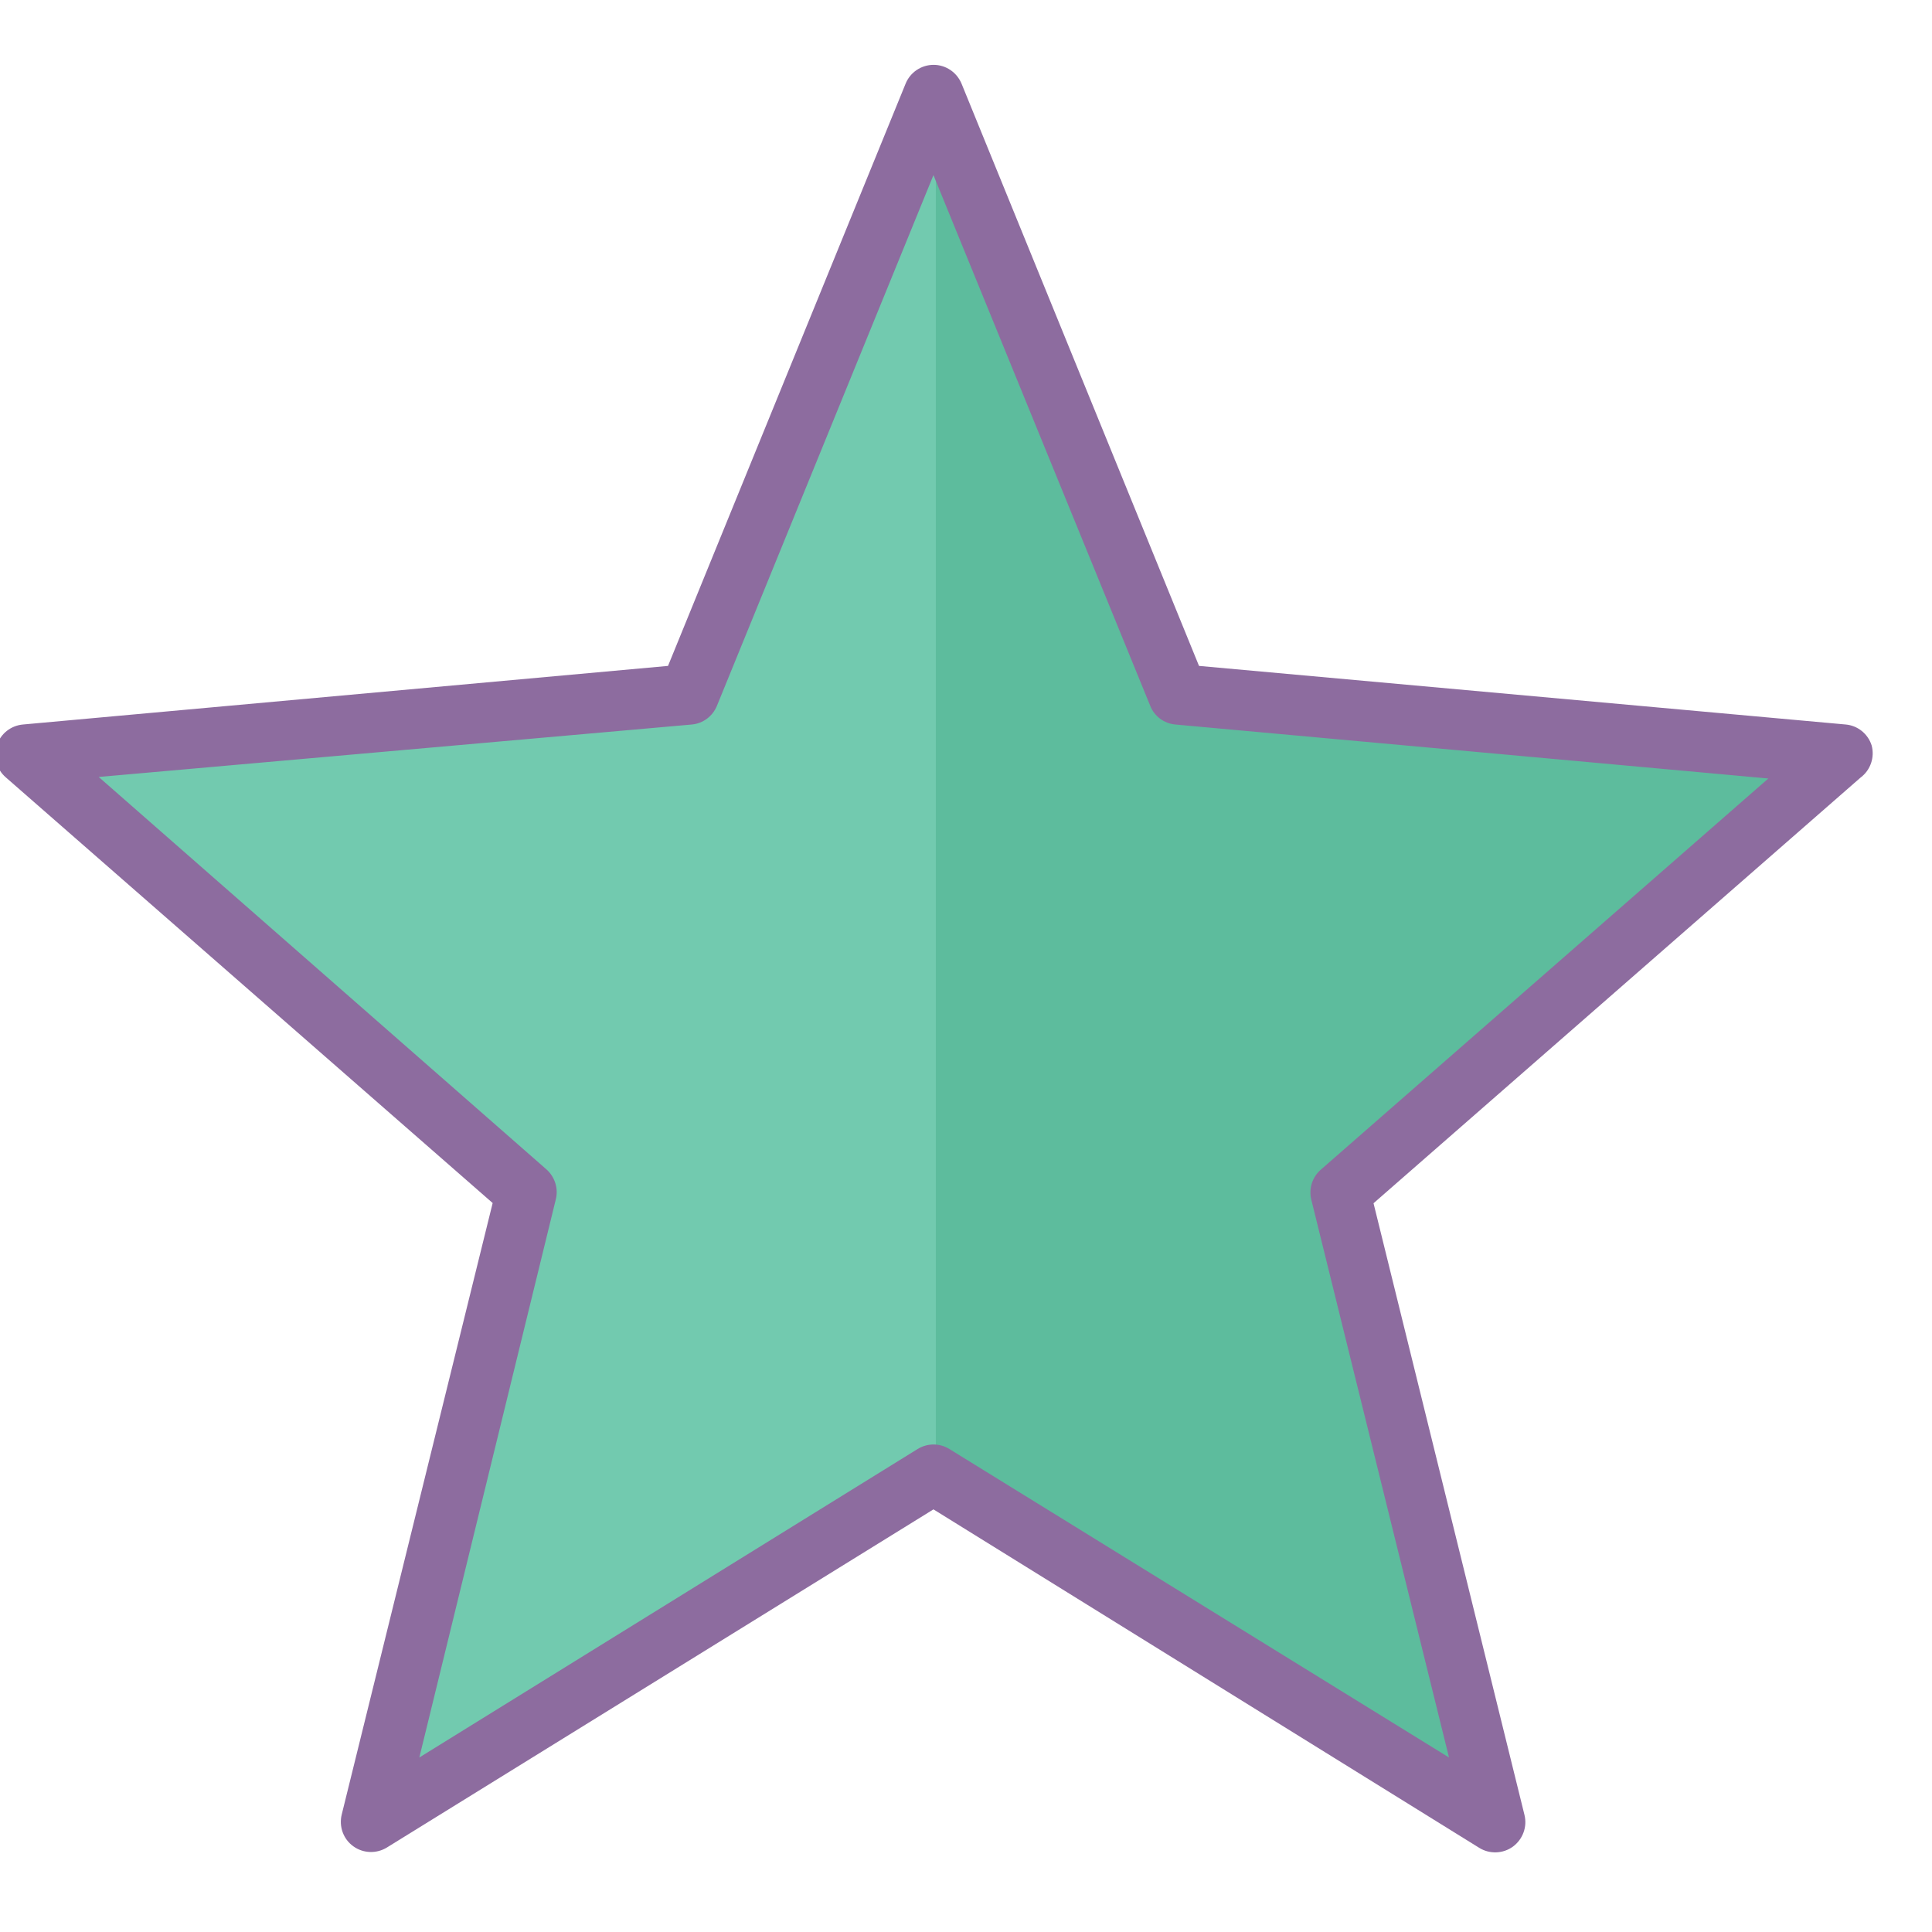
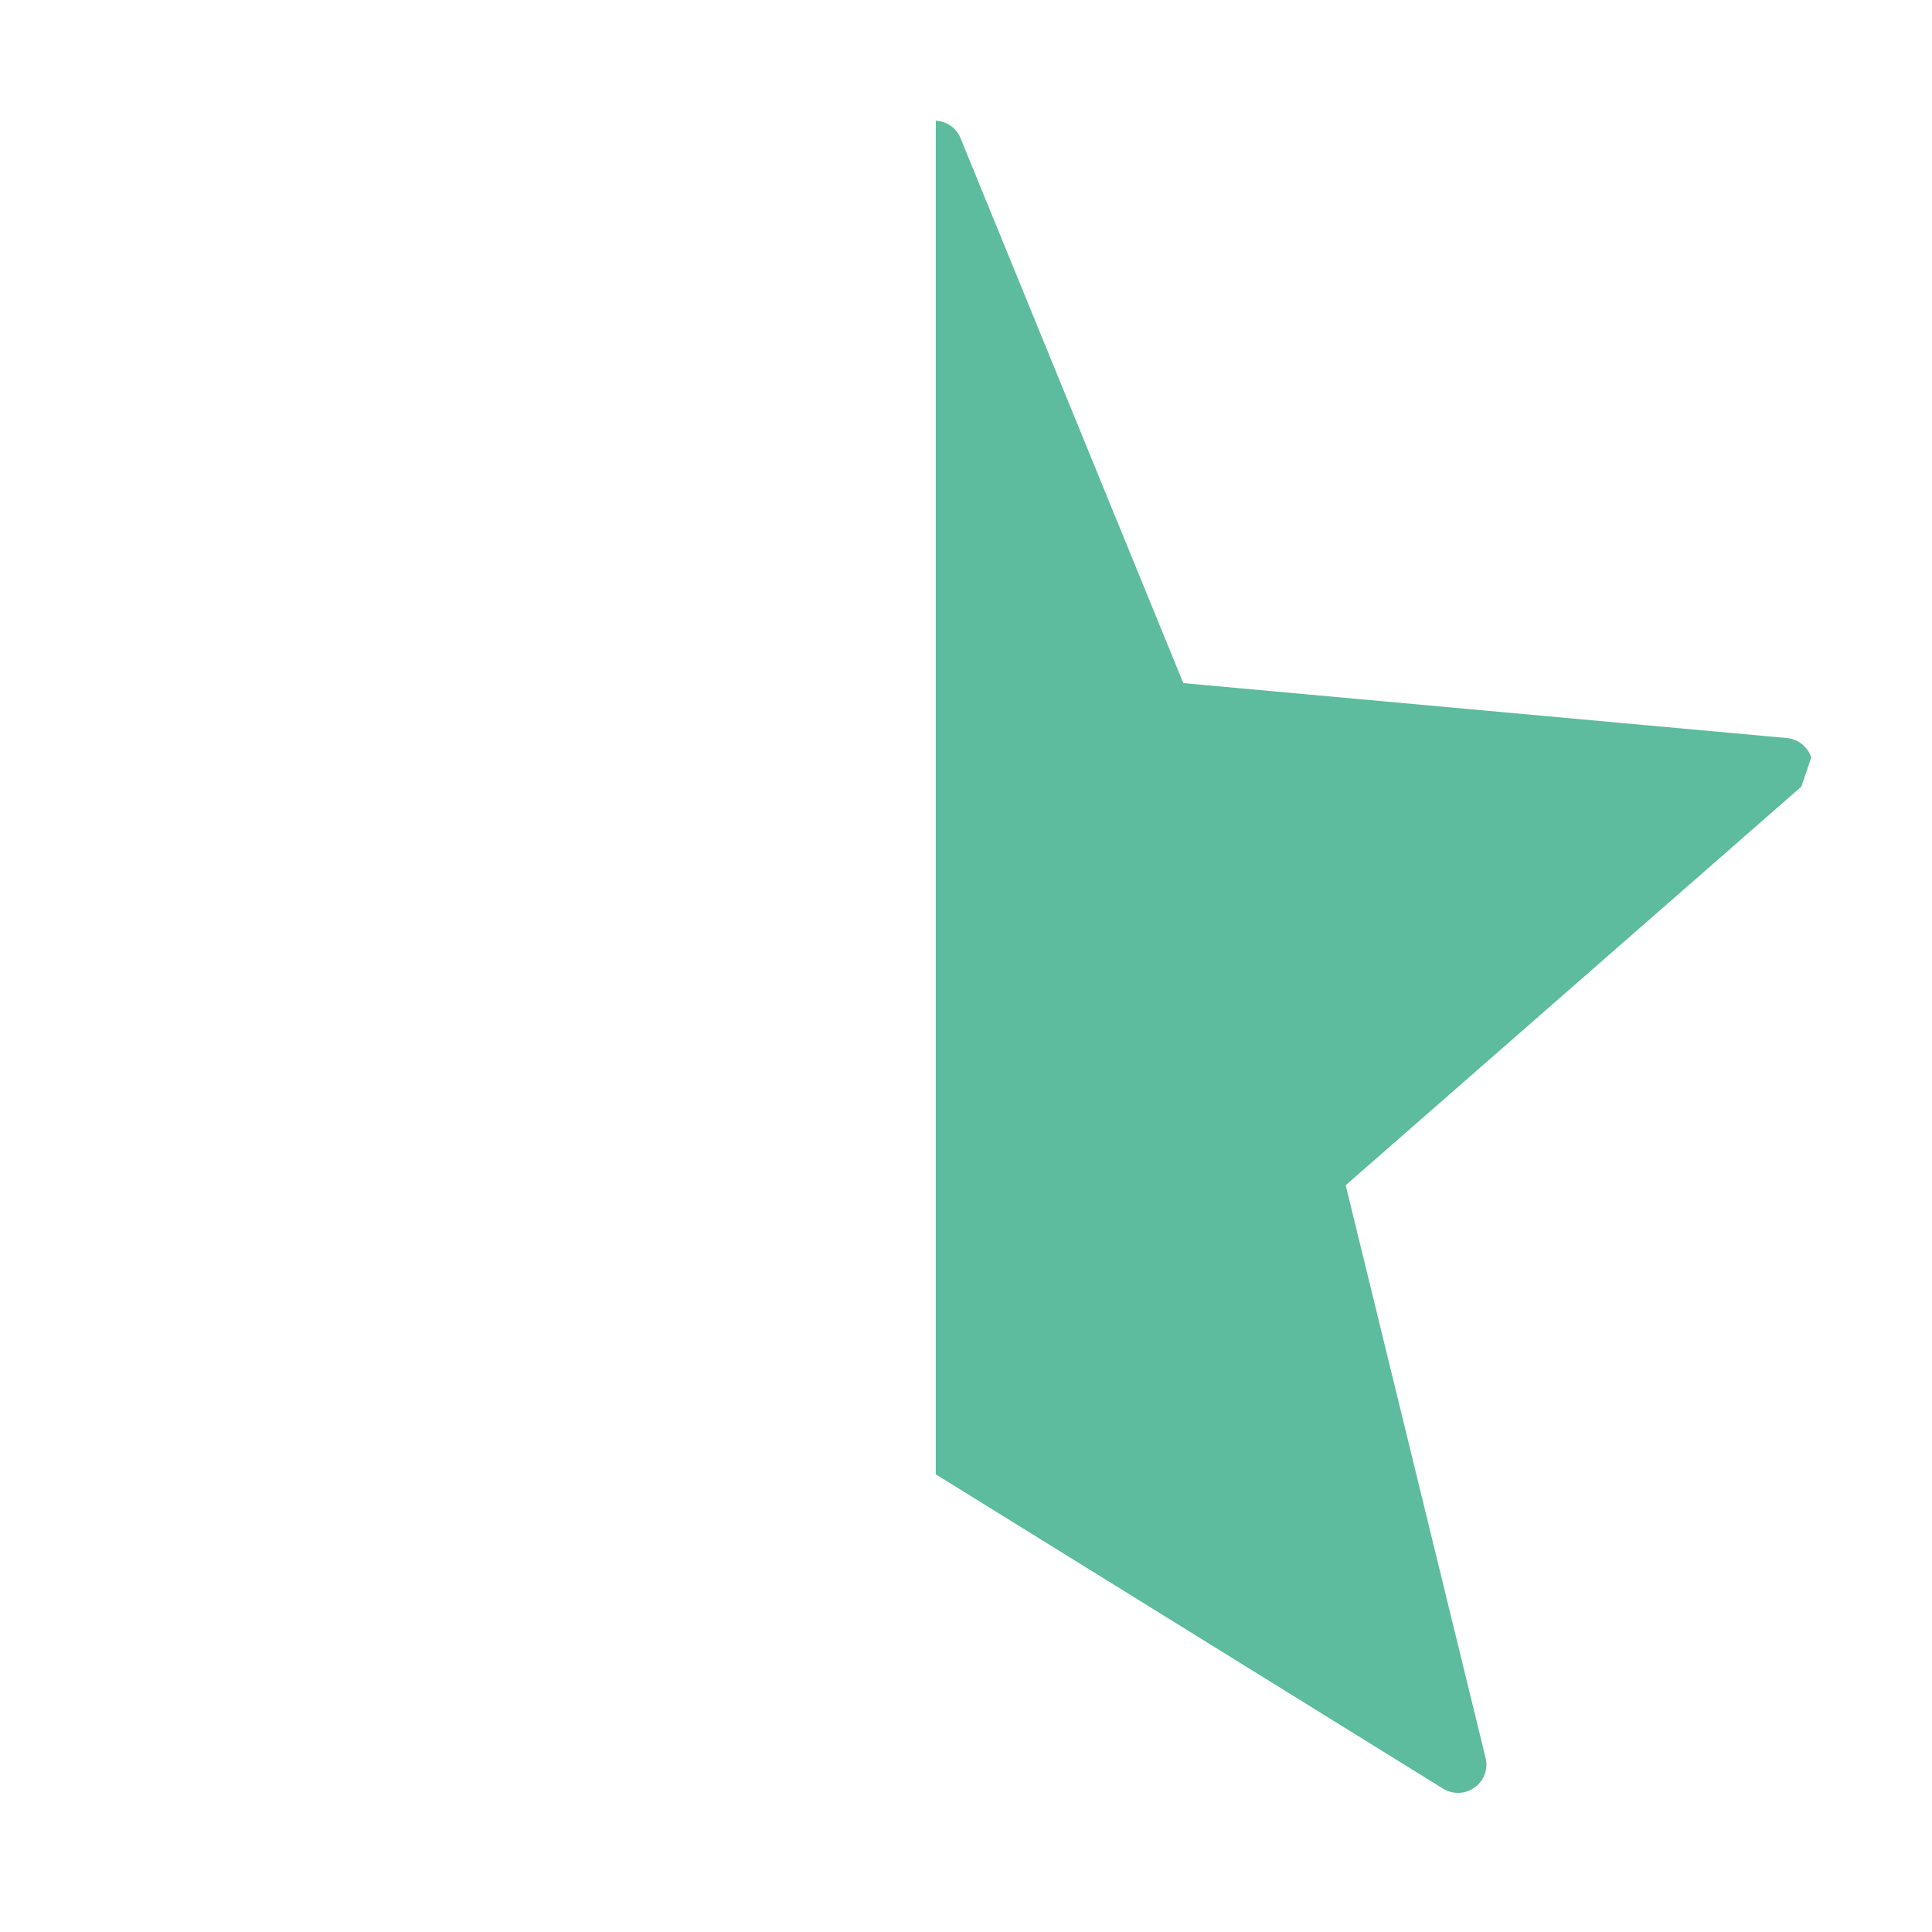
<svg xmlns="http://www.w3.org/2000/svg" viewBox="0 0 64 64" version="1.1" width="64" height="64" style="fill: rgb(0, 0, 0);">
  <g id="surface1">
-     <path style=" fill:#72caaf;" d="M 60 25.09 C 59.883 24.738 59.57 24.488 59.199 24.449 L 39.199 22.629 L 31.84 4.629 C 31.691 4.281 31.352 4.059 30.977 4.059 C 30.598 4.059 30.258 4.281 30.109 4.629 L 22.75 22.629 L 2.75 24.449 C 2.379 24.488 2.062 24.742 1.949 25.098 C 1.832 25.453 1.941 25.844 2.219 26.09 L 17.309 39.289 L 12.672 58.289 C 12.594 58.656 12.742 59.031 13.043 59.246 C 13.348 59.465 13.75 59.48 14.07 59.289 L 30.922 48.801 L 47.82 59.262 C 48.141 59.449 48.543 59.434 48.848 59.215 C 49.148 59 49.297 58.625 49.219 58.262 L 44.578 39.262 L 59.672 26.059 C 59.961 25.832 60.09 25.449 60 25.09 Z " />
-     <path style=" fill:#5dbc9d;" d="M 60 25.09 C 59.883 24.738 59.57 24.488 59.199 24.449 L 39.199 22.629 L 31.84 4.629 C 31.715 4.266 31.383 4.016 31 4 L 31 48.84 L 47.82 59.262 C 48.141 59.449 48.543 59.434 48.848 59.215 C 49.148 59 49.297 58.625 49.219 58.262 L 44.578 39.262 L 59.672 26.059 C 59.961 25.832 60.09 25.449 60 25.09 Z " />
-     <path style=" fill:#8D6C9F;" d="M 62 24.691 C 61.879 24.309 61.539 24.035 61.141 24 L 39.719 22.059 L 31.852 2.77 C 31.695 2.395 31.332 2.148 30.926 2.148 C 30.52 2.148 30.152 2.395 30 2.77 L 22.129 22.059 L 0.762 24 C 0.359 24.035 0.02 24.305 -0.105 24.688 C -0.227 25.066 -0.113 25.488 0.191 25.75 L 16.32 39.852 L 11.32 60.109 C 11.223 60.504 11.371 60.922 11.703 61.16 C 12.031 61.398 12.473 61.414 12.82 61.199 L 30.922 50 L 49 61.211 C 49.344 61.426 49.789 61.41 50.117 61.172 C 50.445 60.93 50.598 60.516 50.5 60.121 L 45.5 39.859 L 61.629 25.762 C 61.961 25.516 62.109 25.09 62 24.691 Z M 43.75 38.75 C 43.465 39 43.348 39.387 43.441 39.75 L 48 58.219 L 31.449 48 C 31.129 47.801 30.723 47.801 30.398 48 L 13.891 58.219 L 18.41 39.738 C 18.504 39.375 18.383 38.988 18.102 38.738 L 3.27 25.738 L 22.922 24 C 23.289 23.965 23.609 23.727 23.75 23.379 L 30.922 5.801 L 38.102 23.379 C 38.238 23.727 38.559 23.965 38.93 24 L 58.578 25.789 Z " />
+     <path style=" fill:#5dbc9d;" d="M 60 25.09 C 59.883 24.738 59.57 24.488 59.199 24.449 L 39.199 22.629 L 31.84 4.629 C 31.715 4.266 31.383 4.016 31 4 L 31 48.84 L 47.82 59.262 C 48.141 59.449 48.543 59.434 48.848 59.215 C 49.148 59 49.297 58.625 49.219 58.262 L 44.578 39.262 L 59.672 26.059 Z " />
  </g>
</svg>